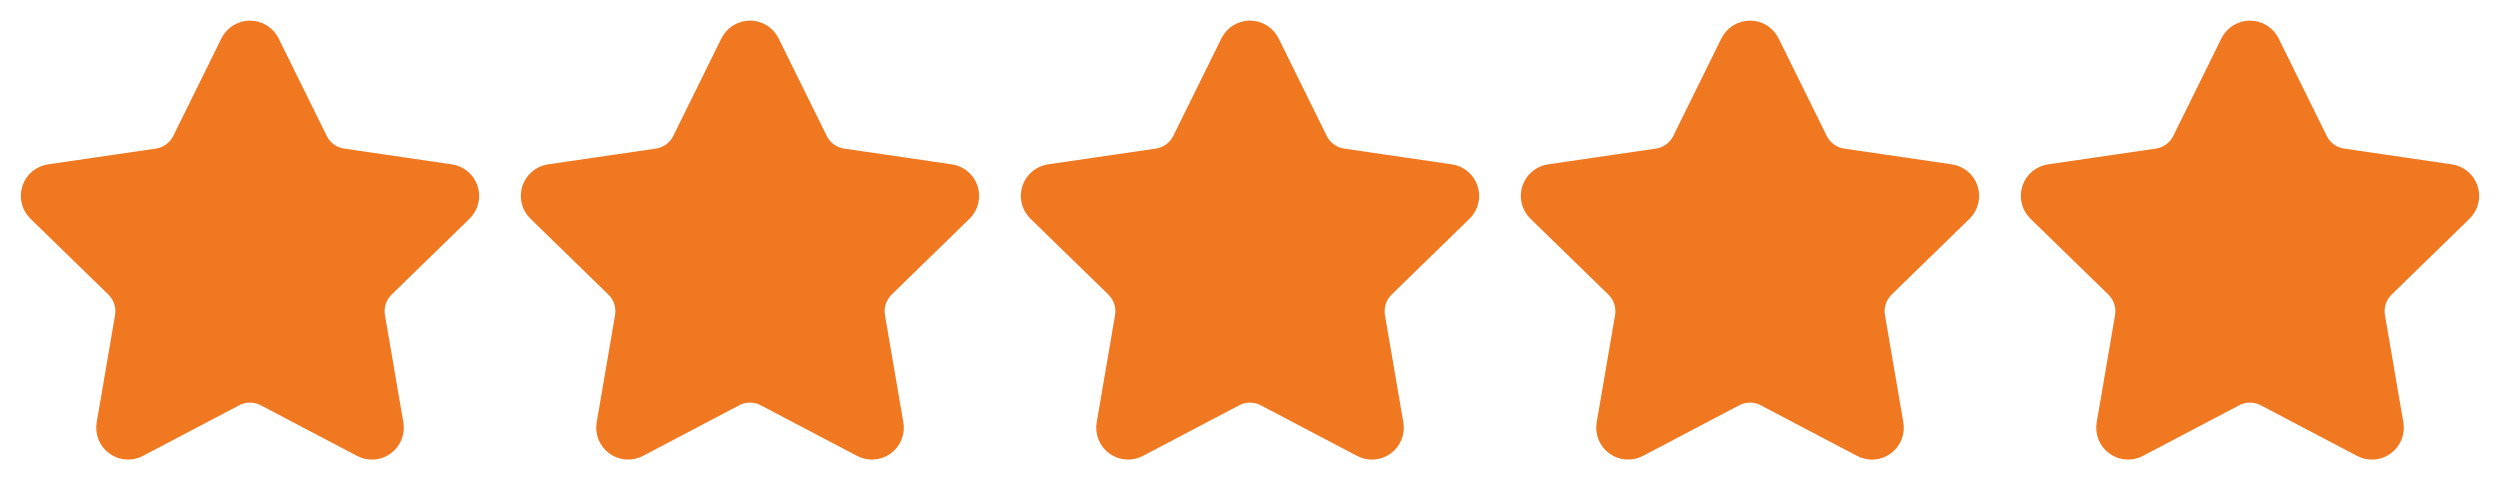
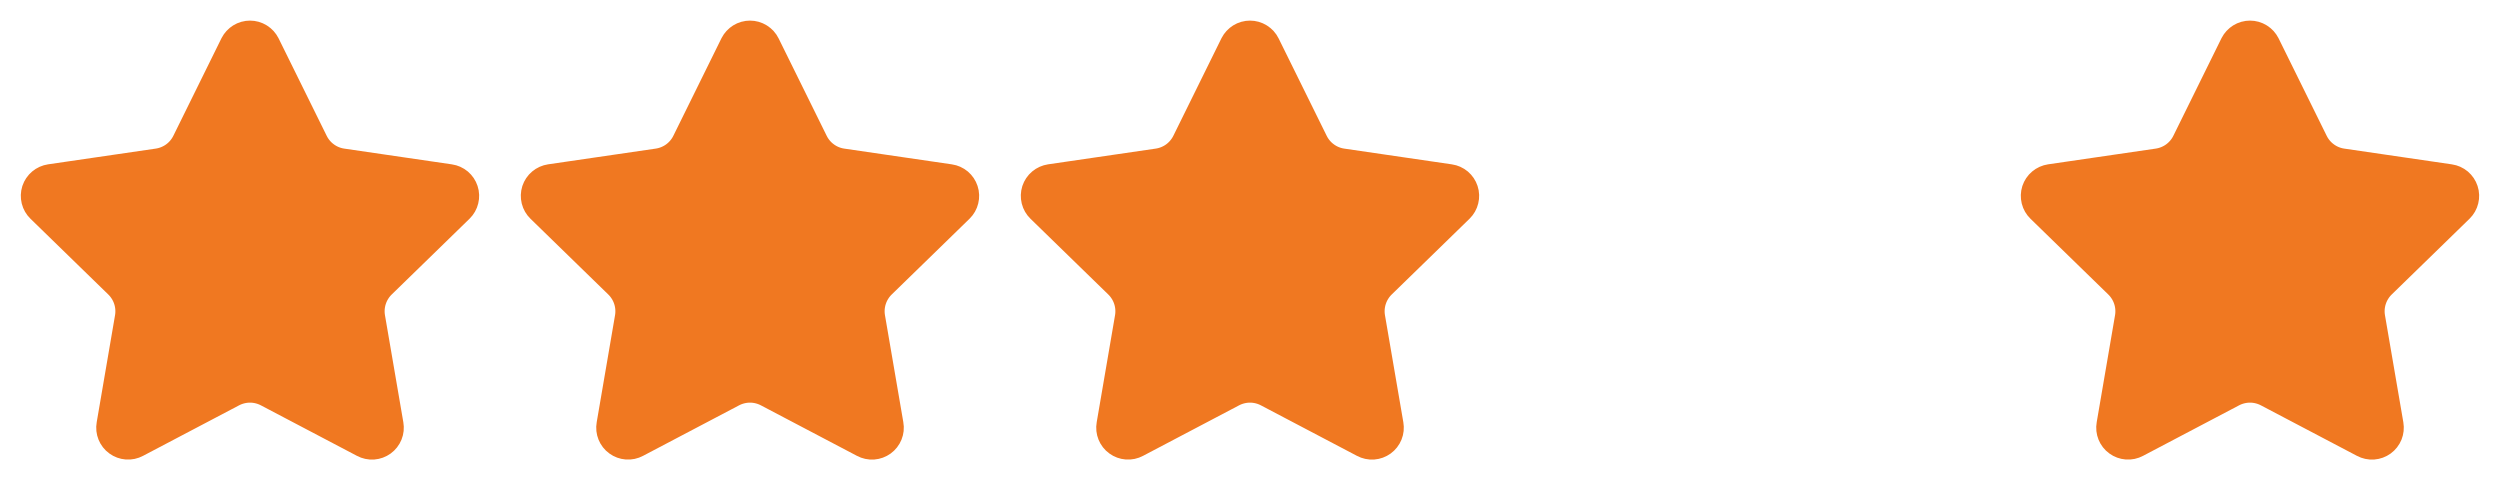
<svg xmlns="http://www.w3.org/2000/svg" width="80" height="16" viewBox="0 0 80 16" fill="none">
  <path d="M7.683 1.522C7.713 1.463 7.758 1.414 7.814 1.379C7.87 1.344 7.934 1.326 8 1.326C8.066 1.326 8.13 1.344 8.186 1.379C8.242 1.414 8.287 1.463 8.317 1.522L9.857 4.642C9.958 4.847 10.108 5.025 10.293 5.159C10.478 5.294 10.693 5.382 10.92 5.415L14.364 5.919C14.429 5.928 14.491 5.956 14.541 5.998C14.591 6.041 14.629 6.097 14.649 6.159C14.67 6.222 14.672 6.289 14.656 6.353C14.641 6.417 14.607 6.476 14.56 6.522L12.069 8.947C11.905 9.107 11.782 9.305 11.711 9.523C11.64 9.741 11.623 9.973 11.662 10.199L12.25 13.626C12.261 13.691 12.255 13.758 12.23 13.819C12.205 13.881 12.163 13.934 12.11 13.973C12.056 14.012 11.993 14.035 11.927 14.04C11.861 14.044 11.794 14.03 11.736 13.999L8.657 12.38C8.454 12.274 8.229 12.218 8 12.218C7.771 12.218 7.545 12.274 7.342 12.38L4.264 13.999C4.206 14.03 4.14 14.044 4.074 14.039C4.008 14.034 3.944 14.011 3.891 13.972C3.837 13.934 3.796 13.88 3.771 13.819C3.746 13.758 3.739 13.691 3.751 13.626L4.338 10.2C4.377 9.973 4.36 9.741 4.289 9.523C4.218 9.305 4.095 9.107 3.931 8.947L1.44 6.522C1.392 6.476 1.359 6.418 1.343 6.354C1.327 6.289 1.329 6.222 1.349 6.159C1.37 6.096 1.408 6.04 1.458 5.998C1.509 5.955 1.57 5.928 1.636 5.918L5.079 5.415C5.306 5.382 5.522 5.294 5.707 5.16C5.893 5.025 6.042 4.847 6.144 4.642L7.683 1.522Z" fill="#F07821" stroke="#F07821" stroke-width="1.333" stroke-linecap="round" stroke-linejoin="round" />
  <path d="M23.683 1.522C23.713 1.463 23.758 1.414 23.814 1.379C23.87 1.344 23.934 1.326 24 1.326C24.066 1.326 24.13 1.344 24.186 1.379C24.242 1.414 24.288 1.463 24.317 1.522L25.857 4.642C25.958 4.847 26.108 5.025 26.293 5.159C26.478 5.294 26.693 5.382 26.92 5.415L30.364 5.919C30.429 5.928 30.491 5.956 30.541 5.998C30.591 6.041 30.629 6.097 30.649 6.159C30.67 6.222 30.672 6.289 30.656 6.353C30.641 6.417 30.607 6.476 30.56 6.522L28.069 8.947C27.905 9.107 27.782 9.305 27.711 9.523C27.64 9.741 27.623 9.973 27.662 10.199L28.25 13.626C28.262 13.691 28.255 13.758 28.23 13.819C28.205 13.881 28.163 13.934 28.11 13.973C28.056 14.012 27.993 14.035 27.927 14.04C27.86 14.044 27.794 14.03 27.736 13.999L24.657 12.38C24.454 12.274 24.229 12.218 24 12.218C23.771 12.218 23.545 12.274 23.342 12.38L20.264 13.999C20.206 14.03 20.14 14.044 20.074 14.039C20.008 14.034 19.944 14.011 19.891 13.972C19.837 13.934 19.796 13.88 19.771 13.819C19.746 13.758 19.739 13.691 19.751 13.626L20.338 10.2C20.377 9.973 20.36 9.741 20.289 9.523C20.218 9.305 20.095 9.107 19.931 8.947L17.44 6.522C17.392 6.476 17.359 6.418 17.343 6.354C17.327 6.289 17.329 6.222 17.349 6.159C17.37 6.096 17.407 6.04 17.458 5.998C17.509 5.955 17.57 5.928 17.636 5.918L21.079 5.415C21.306 5.382 21.522 5.294 21.707 5.16C21.892 5.025 22.043 4.847 22.144 4.642L23.683 1.522Z" fill="#F07821" stroke="#F07821" stroke-width="1.333" stroke-linecap="round" stroke-linejoin="round" />
  <path d="M39.683 1.522C39.713 1.463 39.758 1.414 39.814 1.379C39.87 1.344 39.934 1.326 40 1.326C40.066 1.326 40.13 1.344 40.186 1.379C40.242 1.414 40.288 1.463 40.317 1.522L41.857 4.642C41.958 4.847 42.108 5.025 42.293 5.159C42.478 5.294 42.693 5.382 42.92 5.415L46.364 5.919C46.429 5.928 46.491 5.956 46.541 5.998C46.591 6.041 46.629 6.097 46.649 6.159C46.67 6.222 46.672 6.289 46.656 6.353C46.641 6.417 46.607 6.476 46.56 6.522L44.069 8.947C43.905 9.107 43.782 9.305 43.711 9.523C43.64 9.741 43.623 9.973 43.662 10.199L44.25 13.626C44.261 13.691 44.255 13.758 44.23 13.819C44.205 13.881 44.163 13.934 44.11 13.973C44.056 14.012 43.993 14.035 43.927 14.04C43.861 14.044 43.794 14.03 43.736 13.999L40.657 12.38C40.455 12.274 40.229 12.218 40 12.218C39.771 12.218 39.545 12.274 39.342 12.38L36.264 13.999C36.206 14.03 36.14 14.044 36.074 14.039C36.008 14.034 35.944 14.011 35.891 13.972C35.837 13.934 35.796 13.88 35.771 13.819C35.746 13.758 35.739 13.691 35.751 13.626L36.338 10.2C36.377 9.973 36.36 9.741 36.289 9.523C36.218 9.305 36.095 9.107 35.931 8.947L33.44 6.522C33.392 6.476 33.359 6.418 33.343 6.354C33.327 6.289 33.329 6.222 33.349 6.159C33.37 6.096 33.407 6.04 33.458 5.998C33.509 5.955 33.571 5.928 33.636 5.918L37.079 5.415C37.306 5.382 37.522 5.294 37.707 5.16C37.892 5.025 38.042 4.847 38.144 4.642L39.683 1.522Z" fill="#F07821" stroke="#F07821" stroke-width="1.333" stroke-linecap="round" stroke-linejoin="round" />
-   <path d="M55.683 1.522C55.713 1.463 55.758 1.414 55.814 1.379C55.87 1.344 55.934 1.326 56 1.326C56.066 1.326 56.13 1.344 56.186 1.379C56.242 1.414 56.288 1.463 56.317 1.522L57.857 4.642C57.958 4.847 58.108 5.025 58.293 5.159C58.478 5.294 58.693 5.382 58.92 5.415L62.364 5.919C62.429 5.928 62.491 5.956 62.541 5.998C62.591 6.041 62.629 6.097 62.649 6.159C62.67 6.222 62.672 6.289 62.656 6.353C62.641 6.417 62.607 6.476 62.56 6.522L60.069 8.947C59.905 9.107 59.782 9.305 59.711 9.523C59.64 9.741 59.623 9.973 59.662 10.199L60.25 13.626C60.261 13.691 60.255 13.758 60.23 13.819C60.205 13.881 60.163 13.934 60.11 13.973C60.056 14.012 59.993 14.035 59.927 14.04C59.861 14.044 59.794 14.03 59.736 13.999L56.657 12.38C56.455 12.274 56.229 12.218 56 12.218C55.771 12.218 55.545 12.274 55.342 12.38L52.264 13.999C52.206 14.03 52.14 14.044 52.074 14.039C52.008 14.034 51.944 14.011 51.891 13.972C51.837 13.934 51.796 13.88 51.771 13.819C51.746 13.758 51.739 13.691 51.751 13.626L52.338 10.2C52.377 9.973 52.36 9.741 52.289 9.523C52.218 9.305 52.095 9.107 51.931 8.947L49.44 6.522C49.392 6.476 49.359 6.418 49.343 6.354C49.327 6.289 49.329 6.222 49.349 6.159C49.37 6.096 49.407 6.04 49.458 5.998C49.509 5.955 49.571 5.928 49.636 5.918L53.079 5.415C53.306 5.382 53.522 5.294 53.707 5.16C53.892 5.025 54.042 4.847 54.144 4.642L55.683 1.522Z" fill="#F07821" stroke="#F07821" stroke-width="1.333" stroke-linecap="round" stroke-linejoin="round" />
  <path d="M71.683 1.522C71.713 1.463 71.758 1.414 71.814 1.379C71.87 1.344 71.934 1.326 72 1.326C72.066 1.326 72.13 1.344 72.186 1.379C72.242 1.414 72.287 1.463 72.317 1.522L73.857 4.642C73.958 4.847 74.108 5.025 74.293 5.159C74.478 5.294 74.693 5.382 74.92 5.415L78.364 5.919C78.429 5.928 78.491 5.956 78.541 5.998C78.591 6.041 78.629 6.097 78.649 6.159C78.67 6.222 78.672 6.289 78.656 6.353C78.641 6.417 78.607 6.476 78.56 6.522L76.069 8.947C75.905 9.107 75.782 9.305 75.711 9.523C75.64 9.741 75.623 9.973 75.662 10.199L76.25 13.626C76.261 13.691 76.254 13.758 76.23 13.819C76.205 13.881 76.163 13.934 76.11 13.973C76.056 14.012 75.993 14.035 75.927 14.04C75.861 14.044 75.794 14.03 75.736 13.999L72.657 12.38C72.454 12.274 72.229 12.218 72 12.218C71.771 12.218 71.545 12.274 71.342 12.38L68.264 13.999C68.206 14.03 68.14 14.044 68.074 14.039C68.008 14.034 67.944 14.011 67.891 13.972C67.837 13.934 67.796 13.88 67.771 13.819C67.746 13.758 67.739 13.691 67.751 13.626L68.338 10.2C68.377 9.973 68.36 9.741 68.289 9.523C68.218 9.305 68.095 9.107 67.931 8.947L65.44 6.522C65.392 6.476 65.359 6.418 65.343 6.354C65.327 6.289 65.329 6.222 65.349 6.159C65.37 6.096 65.407 6.04 65.458 5.998C65.509 5.955 65.57 5.928 65.636 5.918L69.079 5.415C69.306 5.382 69.522 5.294 69.707 5.16C69.892 5.025 70.043 4.847 70.144 4.642L71.683 1.522Z" fill="#F07821" stroke="#F07821" stroke-width="1.333" stroke-linecap="round" stroke-linejoin="round" />
</svg>